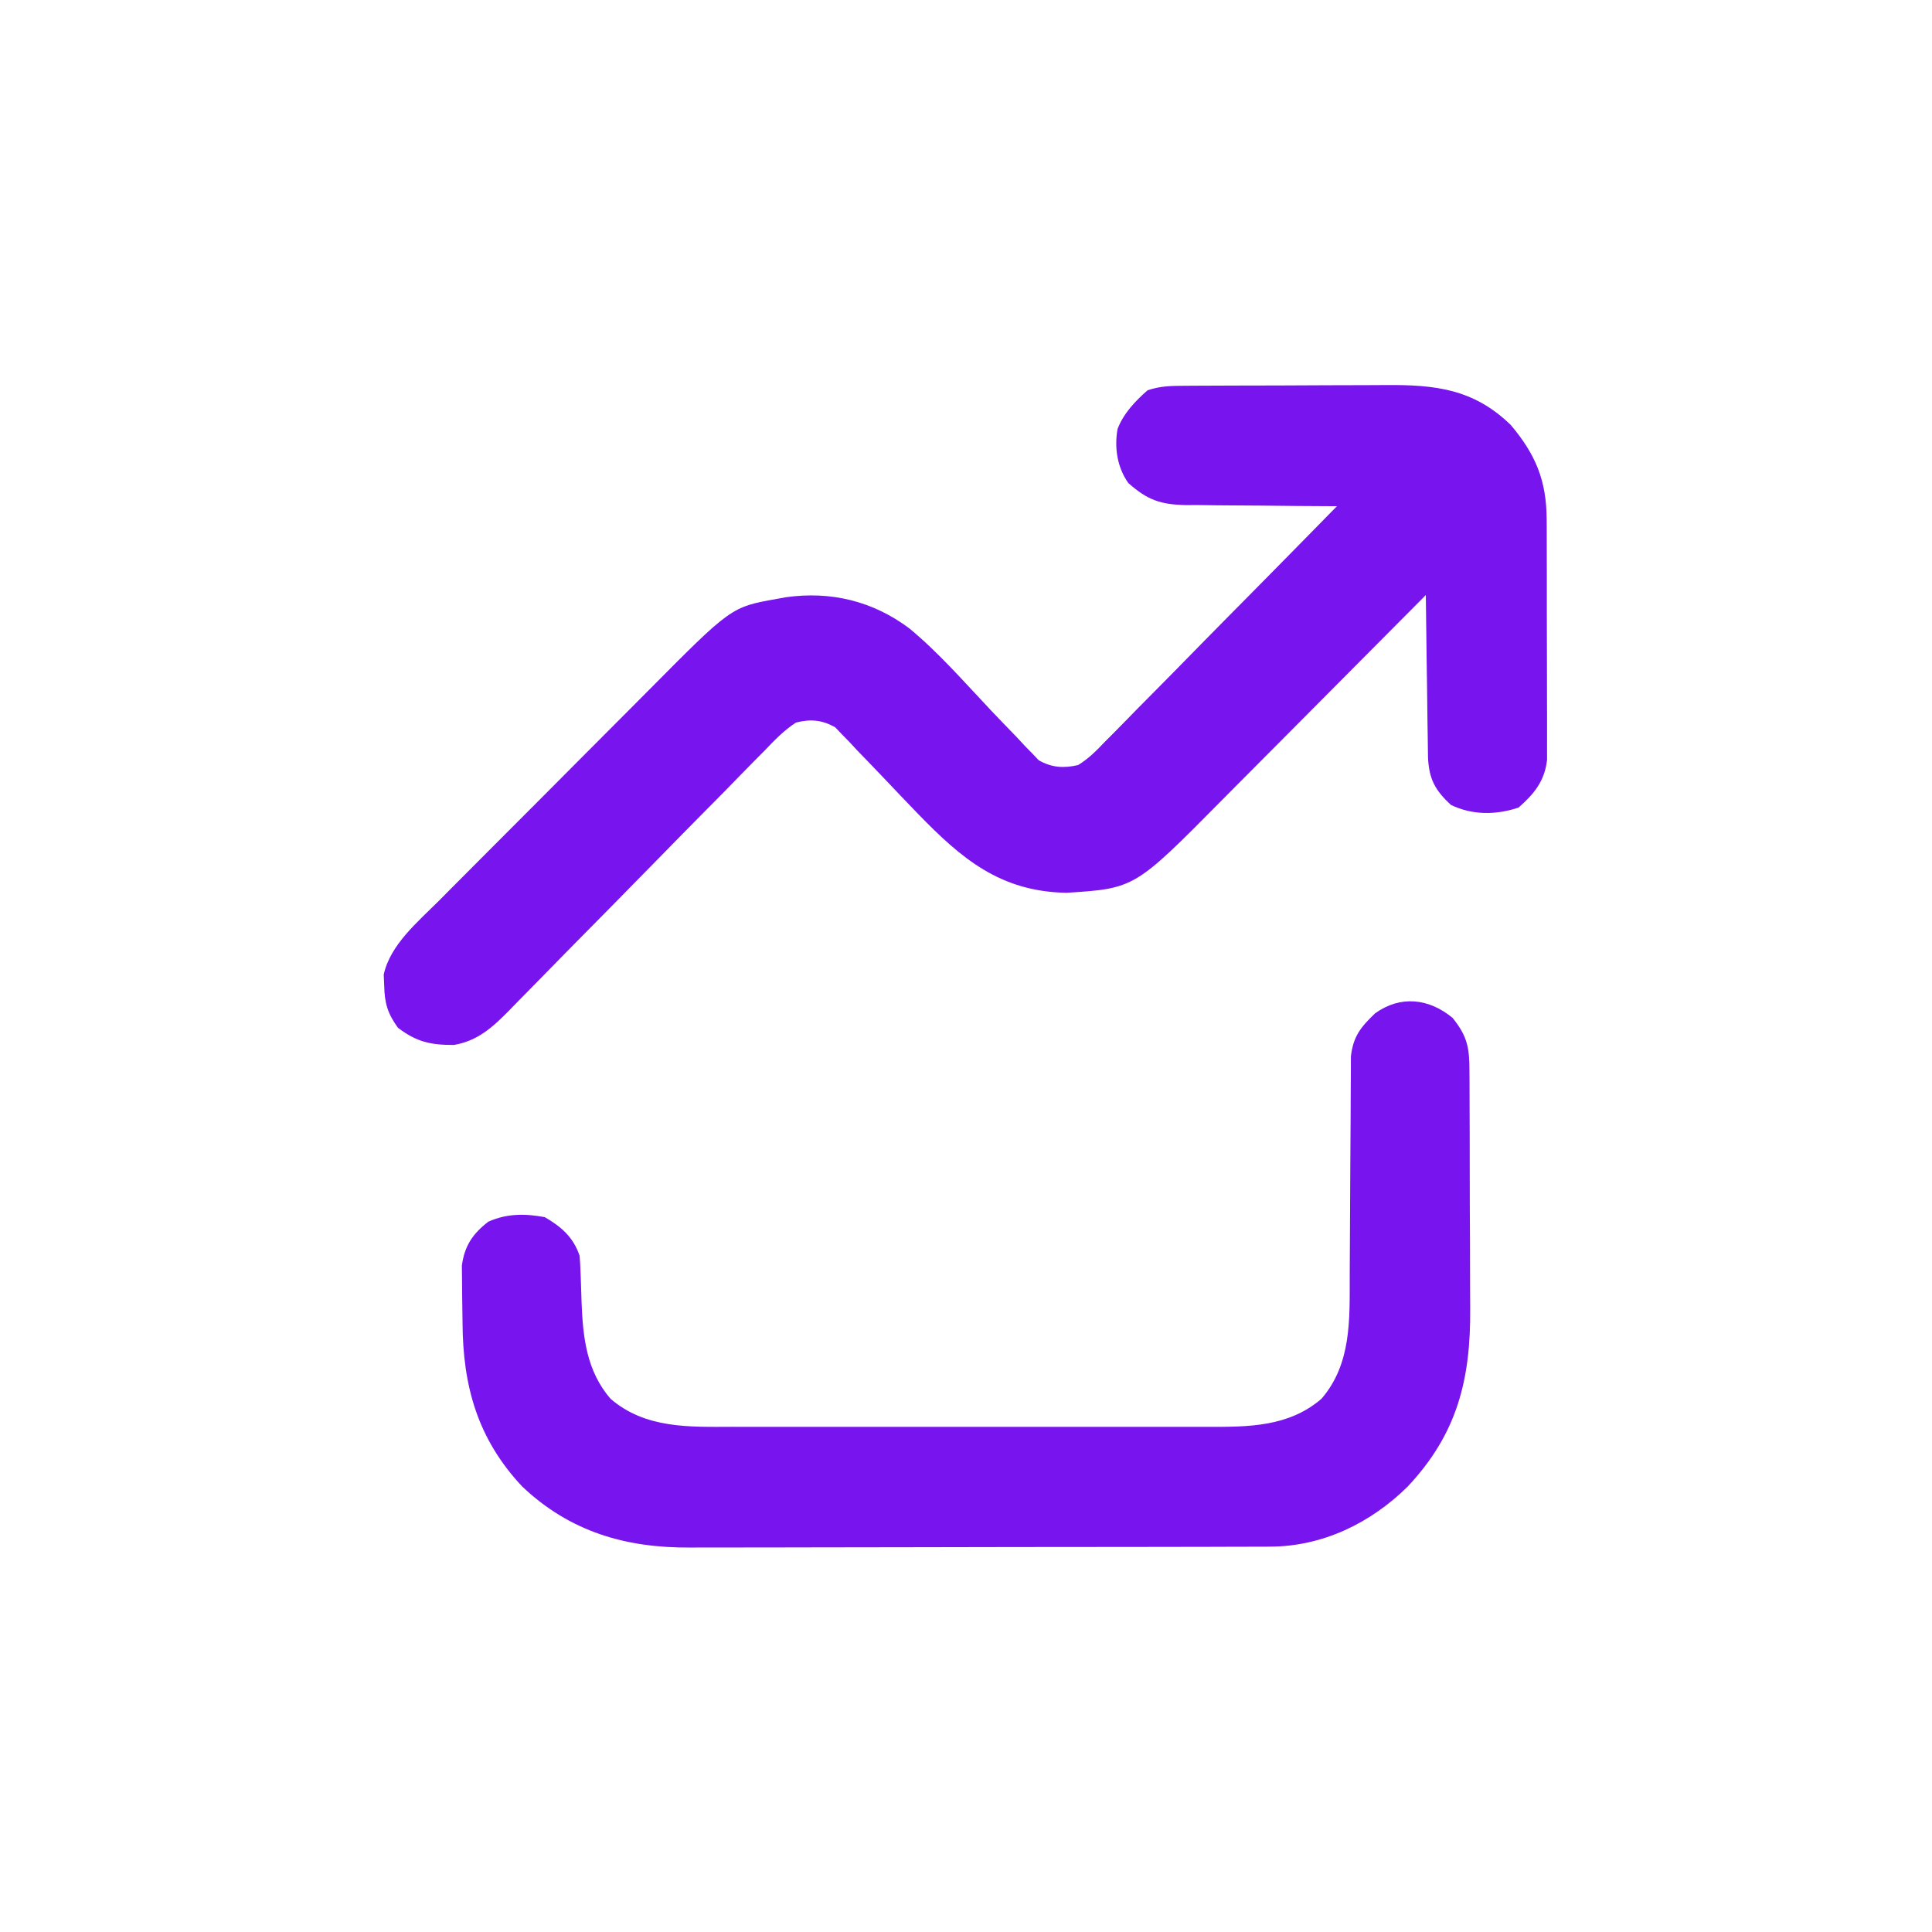
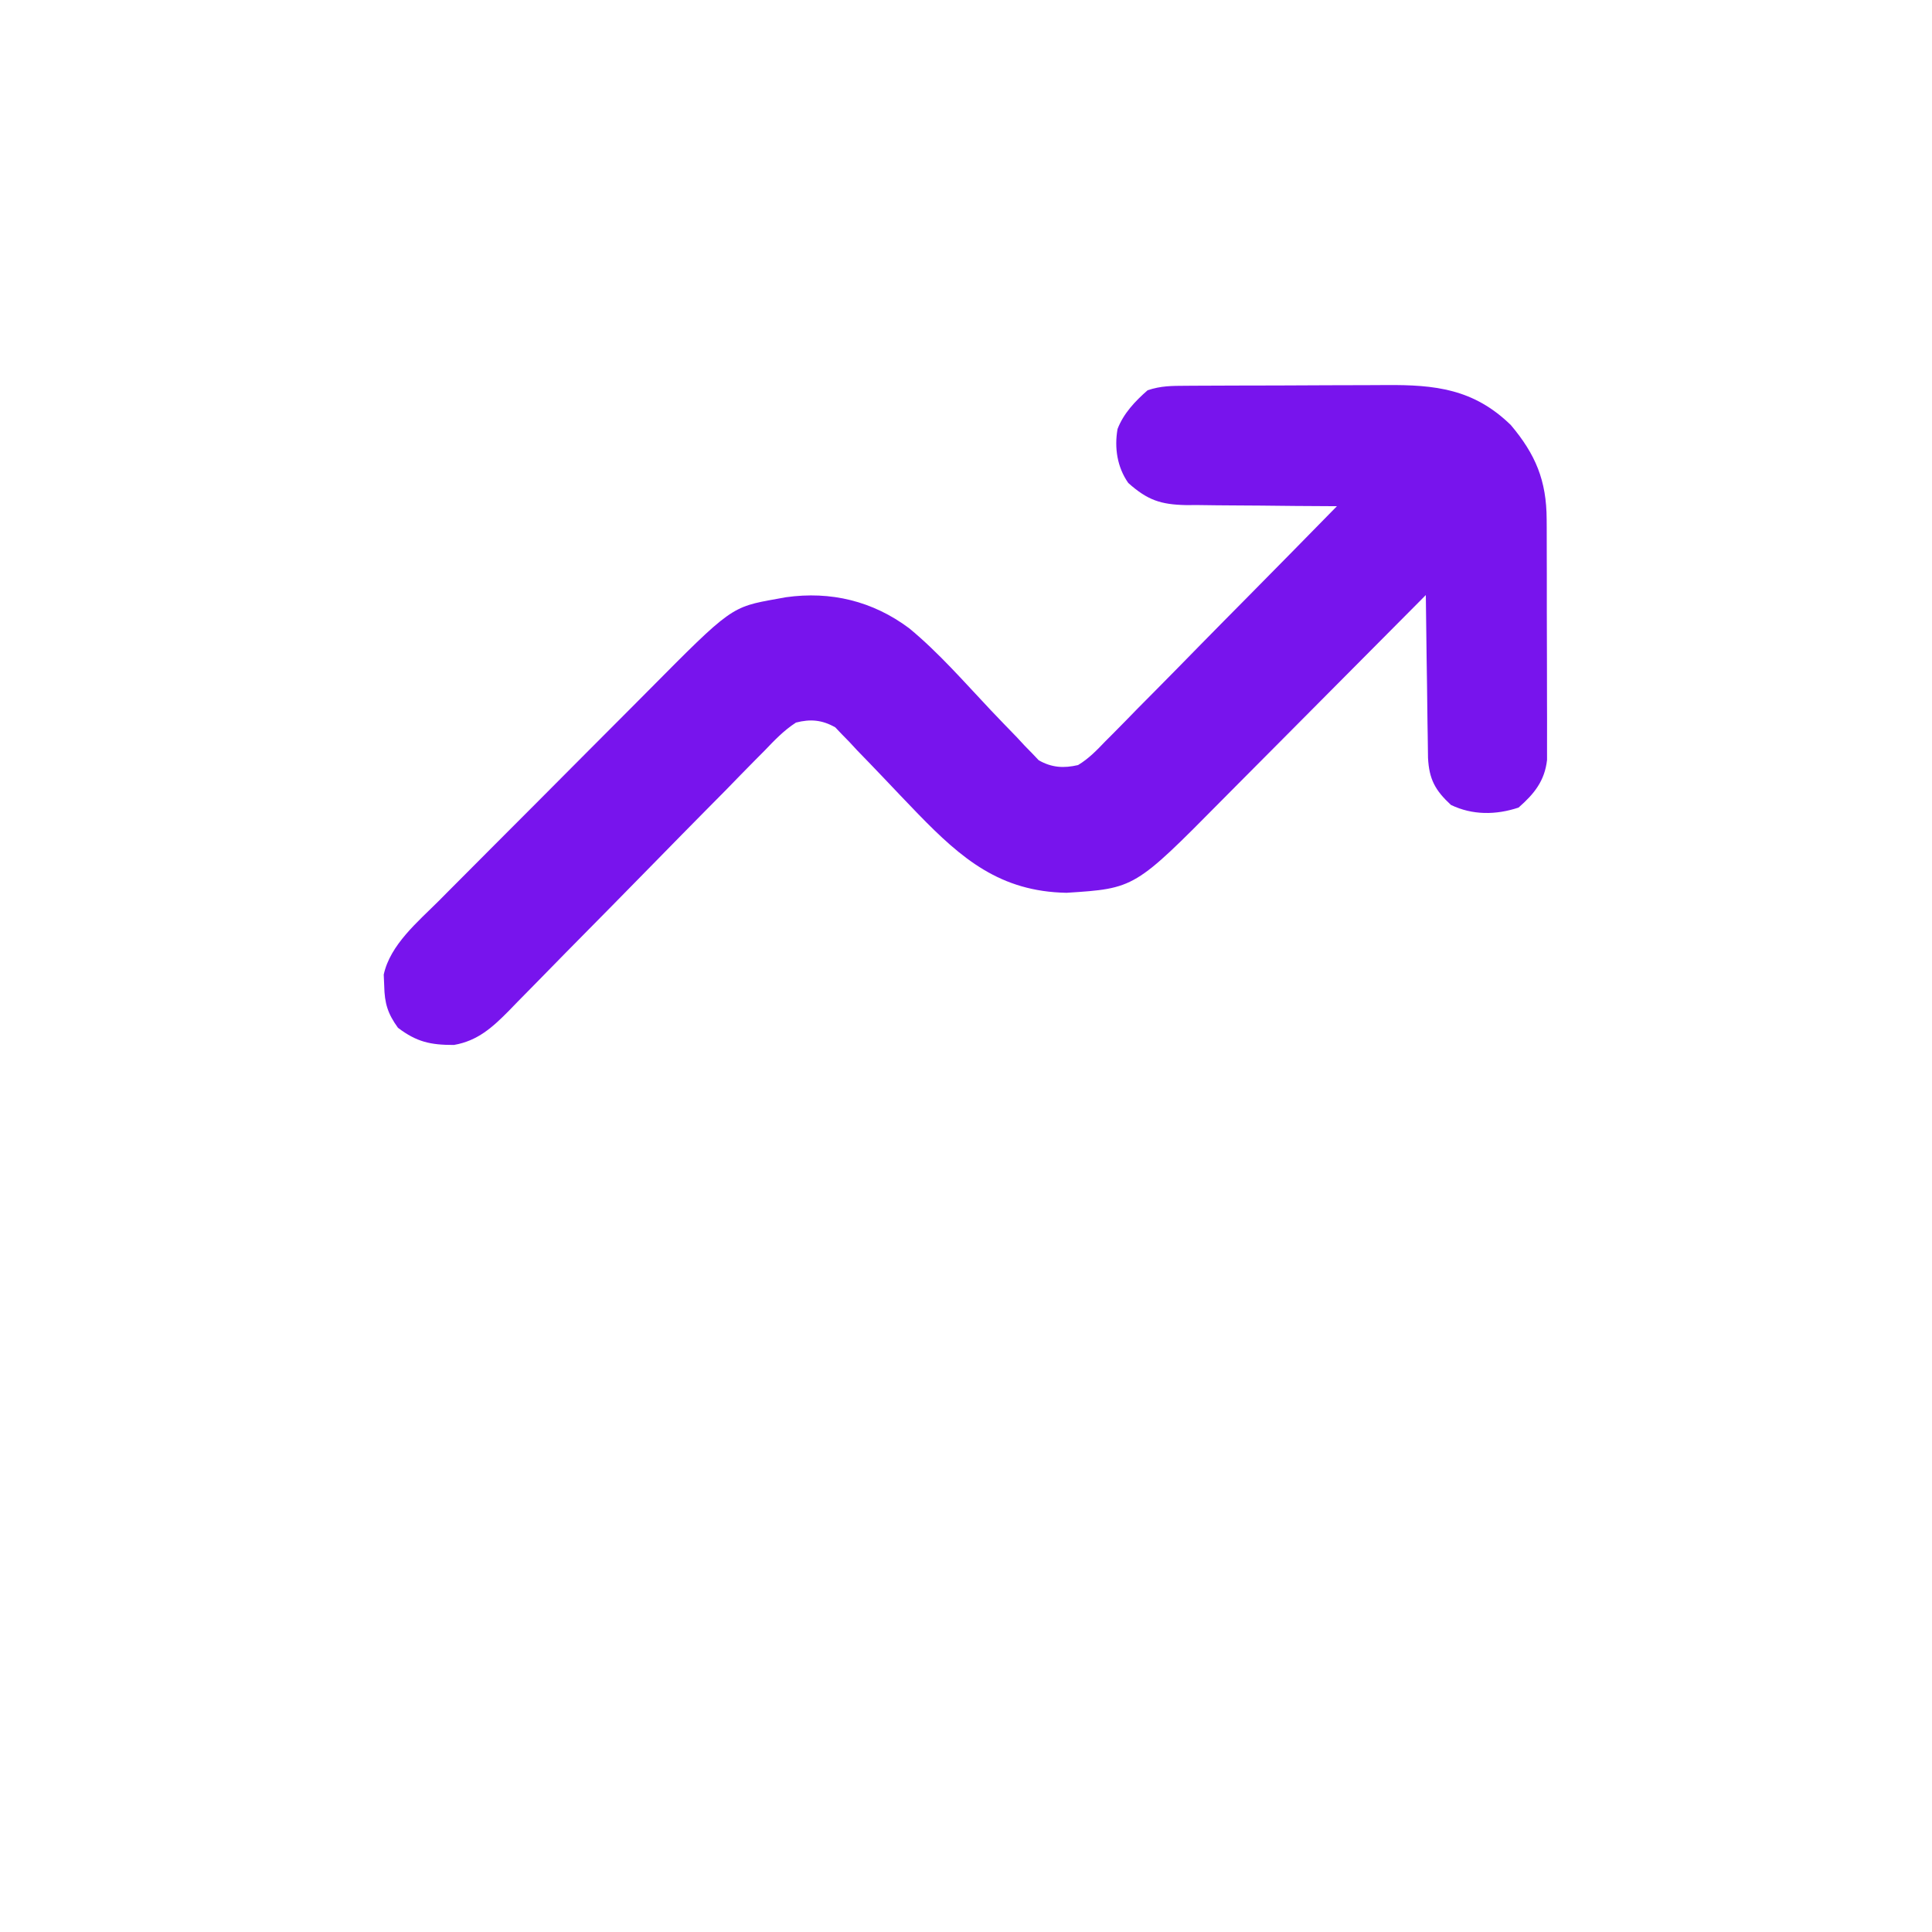
<svg xmlns="http://www.w3.org/2000/svg" viewBox="0 0 500 500" fill="#7814ed">
-   <path d="M0 0 C0.698 -0.005 1.396 -0.01 2.115 -0.015 C4.426 -0.03 6.736 -0.036 9.046 -0.042 C10.657 -0.048 12.268 -0.054 13.879 -0.059 C17.26 -0.07 20.641 -0.076 24.022 -0.079 C28.336 -0.085 32.649 -0.109 36.963 -0.137 C40.294 -0.156 43.624 -0.161 46.955 -0.162 C48.544 -0.165 50.133 -0.173 51.722 -0.187 C64.518 -0.285 74.5 0.805 84.101 10.161 C90.508 17.765 93.339 24.522 93.376 34.578 C93.383 35.635 93.383 35.635 93.391 36.714 C93.405 39.022 93.404 41.33 93.402 43.638 C93.406 45.252 93.41 46.867 93.415 48.482 C93.422 51.856 93.422 55.23 93.417 58.604 C93.411 62.922 93.428 67.24 93.451 71.559 C93.466 74.889 93.467 78.22 93.464 81.55 C93.464 83.142 93.469 84.735 93.479 86.327 C93.492 88.553 93.485 90.778 93.473 93.003 C93.474 94.268 93.475 95.533 93.475 96.836 C92.864 102.268 90.141 105.626 86.101 109.161 C80.254 111.11 74.162 111.155 68.601 108.474 C64.519 104.698 62.955 101.832 62.669 96.279 C62.627 94.317 62.602 92.354 62.589 90.392 C62.562 88.837 62.562 88.837 62.535 87.252 C62.481 83.951 62.447 80.65 62.414 77.349 C62.38 75.107 62.346 72.866 62.31 70.624 C62.225 65.137 62.157 59.649 62.101 54.161 C61.296 54.972 60.492 55.784 59.663 56.62 C52.051 64.293 44.431 71.957 36.803 79.614 C32.883 83.551 28.965 87.489 25.054 91.435 C21.274 95.248 17.486 99.053 13.694 102.853 C12.254 104.299 10.816 105.747 9.381 107.198 C-13.256 130.082 -13.256 130.082 -30.879 131.216 C-48.029 130.905 -58.002 122.439 -69.331 110.773 C-72.36 107.631 -75.376 104.476 -78.373 101.303 C-80.587 98.969 -82.825 96.66 -85.067 94.353 C-85.735 93.631 -86.403 92.909 -87.091 92.165 C-87.735 91.507 -88.38 90.849 -89.044 90.171 C-89.597 89.588 -90.15 89.005 -90.72 88.405 C-94.132 86.457 -97.167 86.204 -100.899 87.161 C-104.036 89.187 -106.485 91.765 -109.056 94.457 C-109.827 95.233 -110.599 96.008 -111.395 96.807 C-113.938 99.372 -116.453 101.964 -118.969 104.556 C-120.735 106.344 -122.503 108.13 -124.273 109.915 C-128.452 114.137 -132.614 118.375 -136.766 122.622 C-144.64 130.674 -152.55 138.691 -160.467 146.702 C-163.061 149.335 -165.645 151.979 -168.227 154.624 C-169.818 156.242 -171.409 157.859 -173.001 159.477 C-173.715 160.214 -174.429 160.951 -175.164 161.711 C-179.411 166.005 -183.26 169.537 -189.426 170.595 C-195.464 170.605 -199.038 169.832 -203.899 166.161 C-206.538 162.526 -207.373 159.825 -207.461 155.349 C-207.504 154.373 -207.547 153.397 -207.59 152.392 C-205.941 144.685 -198.733 138.697 -193.324 133.296 C-192.223 132.184 -192.223 132.184 -191.099 131.05 C-188.69 128.622 -186.273 126.202 -183.856 123.782 C-182.164 122.084 -180.473 120.386 -178.782 118.688 C-175.242 115.136 -171.699 111.589 -168.153 108.044 C-163.628 103.52 -159.117 98.982 -154.61 94.44 C-151.123 90.93 -147.626 87.43 -144.127 83.932 C-142.461 82.263 -140.798 80.592 -139.139 78.917 C-117.667 57.263 -117.667 57.263 -105.899 55.161 C-105.114 55.018 -104.329 54.875 -103.52 54.728 C-91.877 53.084 -81.028 55.718 -71.606 62.753 C-63.929 69.085 -57.247 76.798 -50.425 84.019 C-48.211 86.354 -45.973 88.663 -43.731 90.97 C-43.063 91.691 -42.395 92.413 -41.707 93.157 C-41.062 93.815 -40.418 94.473 -39.754 95.151 C-39.201 95.734 -38.648 96.317 -38.078 96.917 C-34.709 98.84 -31.6 99.016 -27.899 98.161 C-25.14 96.496 -23.056 94.333 -20.84 92.011 C-20.186 91.357 -19.531 90.704 -18.857 90.03 C-16.705 87.874 -14.584 85.69 -12.461 83.505 C-10.972 82.001 -9.482 80.499 -7.989 78.998 C-4.072 75.051 -0.179 71.079 3.709 67.102 C7.683 63.046 11.68 59.013 15.675 54.978 C23.506 47.061 31.312 39.119 39.101 31.161 C38.528 31.16 37.955 31.158 37.364 31.157 C31.377 31.137 25.391 31.083 19.405 31.009 C17.173 30.985 14.942 30.971 12.71 30.966 C9.494 30.956 6.281 30.915 3.066 30.868 C1.578 30.874 1.578 30.874 0.06 30.88 C-6.556 30.742 -9.925 29.582 -14.899 25.161 C-17.771 21.073 -18.531 16.071 -17.68 11.188 C-16.119 7.137 -13.132 3.992 -9.899 1.161 C-6.417 0.001 -3.675 0.02 0 0 Z " transform="translate(306.899,99.839)" />
-   <path d="M0 0 C3.831 4.76 4.36 7.759 4.353 13.699 C4.36 14.529 4.366 15.358 4.373 16.213 C4.392 18.964 4.396 21.714 4.398 24.465 C4.405 26.382 4.412 28.3 4.419 30.217 C4.431 34.245 4.434 38.272 4.433 42.3 C4.433 47.434 4.46 52.568 4.495 57.702 C4.517 61.668 4.521 65.635 4.52 69.601 C4.522 71.492 4.531 73.383 4.547 75.273 C4.683 93.561 1.201 107.627 -11.621 121.273 C-21.19 130.73 -33.637 136.793 -47.228 136.83 C-47.928 136.834 -48.628 136.839 -49.349 136.844 C-51.676 136.856 -54.004 136.855 -56.331 136.853 C-58.007 136.859 -59.683 136.866 -61.359 136.873 C-65.901 136.891 -70.442 136.896 -74.984 136.897 C-77.826 136.898 -80.668 136.903 -83.51 136.908 C-93.437 136.927 -103.365 136.935 -113.293 136.933 C-122.525 136.932 -131.757 136.953 -140.989 136.985 C-148.933 137.011 -156.876 137.021 -164.819 137.02 C-169.556 137.02 -174.292 137.025 -179.029 137.047 C-183.489 137.066 -187.948 137.066 -192.407 137.052 C-194.036 137.049 -195.664 137.054 -197.293 137.066 C-213.971 137.183 -228.417 133.002 -240.812 121.25 C-252.342 108.949 -256.144 95.308 -256.233 78.918 C-256.244 77.435 -256.265 75.951 -256.294 74.467 C-256.337 72.314 -256.353 70.162 -256.363 68.008 C-256.378 66.724 -256.392 65.44 -256.407 64.118 C-255.732 59.011 -253.607 55.847 -249.551 52.727 C-244.751 50.589 -240.058 50.616 -234.938 51.562 C-230.634 54.06 -227.524 56.802 -225.938 61.562 C-225.814 63.01 -225.737 64.462 -225.691 65.914 C-225.659 66.766 -225.626 67.618 -225.592 68.496 C-225.531 70.267 -225.474 72.038 -225.42 73.809 C-225.058 82.909 -224.063 91.442 -217.938 98.562 C-208.906 106.332 -197.572 105.857 -186.289 105.821 C-184.825 105.824 -183.36 105.828 -181.895 105.832 C-177.941 105.841 -173.987 105.838 -170.032 105.831 C-165.88 105.826 -161.728 105.831 -157.577 105.834 C-150.606 105.838 -143.636 105.833 -136.666 105.823 C-128.624 105.812 -120.583 105.816 -112.541 105.827 C-105.618 105.836 -98.696 105.837 -91.773 105.832 C-87.647 105.829 -83.52 105.828 -79.393 105.835 C-75.513 105.841 -71.632 105.837 -67.751 105.825 C-66.333 105.823 -64.914 105.823 -63.496 105.828 C-52.828 105.858 -42.417 105.857 -33.938 98.562 C-26.169 89.532 -26.646 78.131 -26.633 66.874 C-26.629 64.41 -26.612 61.947 -26.592 59.483 C-26.537 52.485 -26.506 45.487 -26.481 38.489 C-26.465 34.192 -26.435 29.896 -26.396 25.6 C-26.385 23.969 -26.379 22.337 -26.379 20.706 C-26.379 18.428 -26.36 16.15 -26.338 13.872 C-26.333 12.578 -26.328 11.284 -26.323 9.951 C-25.734 4.775 -23.768 2.356 -20.062 -1.188 C-13.543 -5.881 -6.151 -5.104 0 0 Z" transform="translate(375.938,263.438)" />
+   <path d="M0 0 C0.698 -0.005 1.396 -0.01 2.115 -0.015 C4.426 -0.03 6.736 -0.036 9.046 -0.042 C10.657 -0.048 12.268 -0.054 13.879 -0.059 C17.26 -0.07 20.641 -0.076 24.022 -0.079 C28.336 -0.085 32.649 -0.109 36.963 -0.137 C40.294 -0.156 43.624 -0.161 46.955 -0.162 C48.544 -0.165 50.133 -0.173 51.722 -0.187 C64.518 -0.285 74.5 0.805 84.101 10.161 C90.508 17.765 93.339 24.522 93.376 34.578 C93.383 35.635 93.383 35.635 93.391 36.714 C93.405 39.022 93.404 41.33 93.402 43.638 C93.406 45.252 93.41 46.867 93.415 48.482 C93.422 51.856 93.422 55.23 93.417 58.604 C93.411 62.922 93.428 67.24 93.451 71.559 C93.466 74.889 93.467 78.22 93.464 81.55 C93.464 83.142 93.469 84.735 93.479 86.327 C93.492 88.553 93.485 90.778 93.473 93.003 C93.474 94.268 93.475 95.533 93.475 96.836 C92.864 102.268 90.141 105.626 86.101 109.161 C80.254 111.11 74.162 111.155 68.601 108.474 C64.519 104.698 62.955 101.832 62.669 96.279 C62.627 94.317 62.602 92.354 62.589 90.392 C62.562 88.837 62.562 88.837 62.535 87.252 C62.481 83.951 62.447 80.65 62.414 77.349 C62.38 75.107 62.346 72.866 62.31 70.624 C62.225 65.137 62.157 59.649 62.101 54.161 C61.296 54.972 60.492 55.784 59.663 56.62 C52.051 64.293 44.431 71.957 36.803 79.614 C32.883 83.551 28.965 87.489 25.054 91.435 C21.274 95.248 17.486 99.053 13.694 102.853 C12.254 104.299 10.816 105.747 9.381 107.198 C-13.256 130.082 -13.256 130.082 -30.879 131.216 C-48.029 130.905 -58.002 122.439 -69.331 110.773 C-72.36 107.631 -75.376 104.476 -78.373 101.303 C-80.587 98.969 -82.825 96.66 -85.067 94.353 C-85.735 93.631 -86.403 92.909 -87.091 92.165 C-87.735 91.507 -88.38 90.849 -89.044 90.171 C-89.597 89.588 -90.15 89.005 -90.72 88.405 C-94.132 86.457 -97.167 86.204 -100.899 87.161 C-104.036 89.187 -106.485 91.765 -109.056 94.457 C-109.827 95.233 -110.599 96.008 -111.395 96.807 C-113.938 99.372 -116.453 101.964 -118.969 104.556 C-120.735 106.344 -122.503 108.13 -124.273 109.915 C-128.452 114.137 -132.614 118.375 -136.766 122.622 C-144.64 130.674 -152.55 138.691 -160.467 146.702 C-163.061 149.335 -165.645 151.979 -168.227 154.624 C-169.818 156.242 -171.409 157.859 -173.001 159.477 C-173.715 160.214 -174.429 160.951 -175.164 161.711 C-179.411 166.005 -183.26 169.537 -189.426 170.595 C-195.464 170.605 -199.038 169.832 -203.899 166.161 C-206.538 162.526 -207.373 159.825 -207.461 155.349 C-207.504 154.373 -207.547 153.397 -207.59 152.392 C-205.941 144.685 -198.733 138.697 -193.324 133.296 C-192.223 132.184 -192.223 132.184 -191.099 131.05 C-188.69 128.622 -186.273 126.202 -183.856 123.782 C-182.164 122.084 -180.473 120.386 -178.782 118.688 C-175.242 115.136 -171.699 111.589 -168.153 108.044 C-163.628 103.52 -159.117 98.982 -154.61 94.44 C-151.123 90.93 -147.626 87.43 -144.127 83.932 C-142.461 82.263 -140.798 80.592 -139.139 78.917 C-117.667 57.263 -117.667 57.263 -105.899 55.161 C-105.114 55.018 -104.329 54.875 -103.52 54.728 C-91.877 53.084 -81.028 55.718 -71.606 62.753 C-63.929 69.085 -57.247 76.798 -50.425 84.019 C-48.211 86.354 -45.973 88.663 -43.731 90.97 C-43.063 91.691 -42.395 92.413 -41.707 93.157 C-41.062 93.815 -40.418 94.473 -39.754 95.151 C-39.201 95.734 -38.648 96.317 -38.078 96.917 C-34.709 98.84 -31.6 99.016 -27.899 98.161 C-25.14 96.496 -23.056 94.333 -20.84 92.011 C-20.186 91.357 -19.531 90.704 -18.857 90.03 C-16.705 87.874 -14.584 85.69 -12.461 83.505 C-10.972 82.001 -9.482 80.499 -7.989 78.998 C-4.072 75.051 -0.179 71.079 3.709 67.102 C7.683 63.046 11.68 59.013 15.675 54.978 C23.506 47.061 31.312 39.119 39.101 31.161 C38.528 31.16 37.955 31.158 37.364 31.157 C31.377 31.137 25.391 31.083 19.405 31.009 C17.173 30.985 14.942 30.971 12.71 30.966 C9.494 30.956 6.281 30.915 3.066 30.868 C1.578 30.874 1.578 30.874 0.06 30.88 C-6.556 30.742 -9.925 29.582 -14.899 25.161 C-17.771 21.073 -18.531 16.071 -17.68 11.188 C-16.119 7.137 -13.132 3.992 -9.899 1.161 C-6.417 0.001 -3.675 0.02 0 0 " transform="translate(306.899,99.839)" />
</svg>